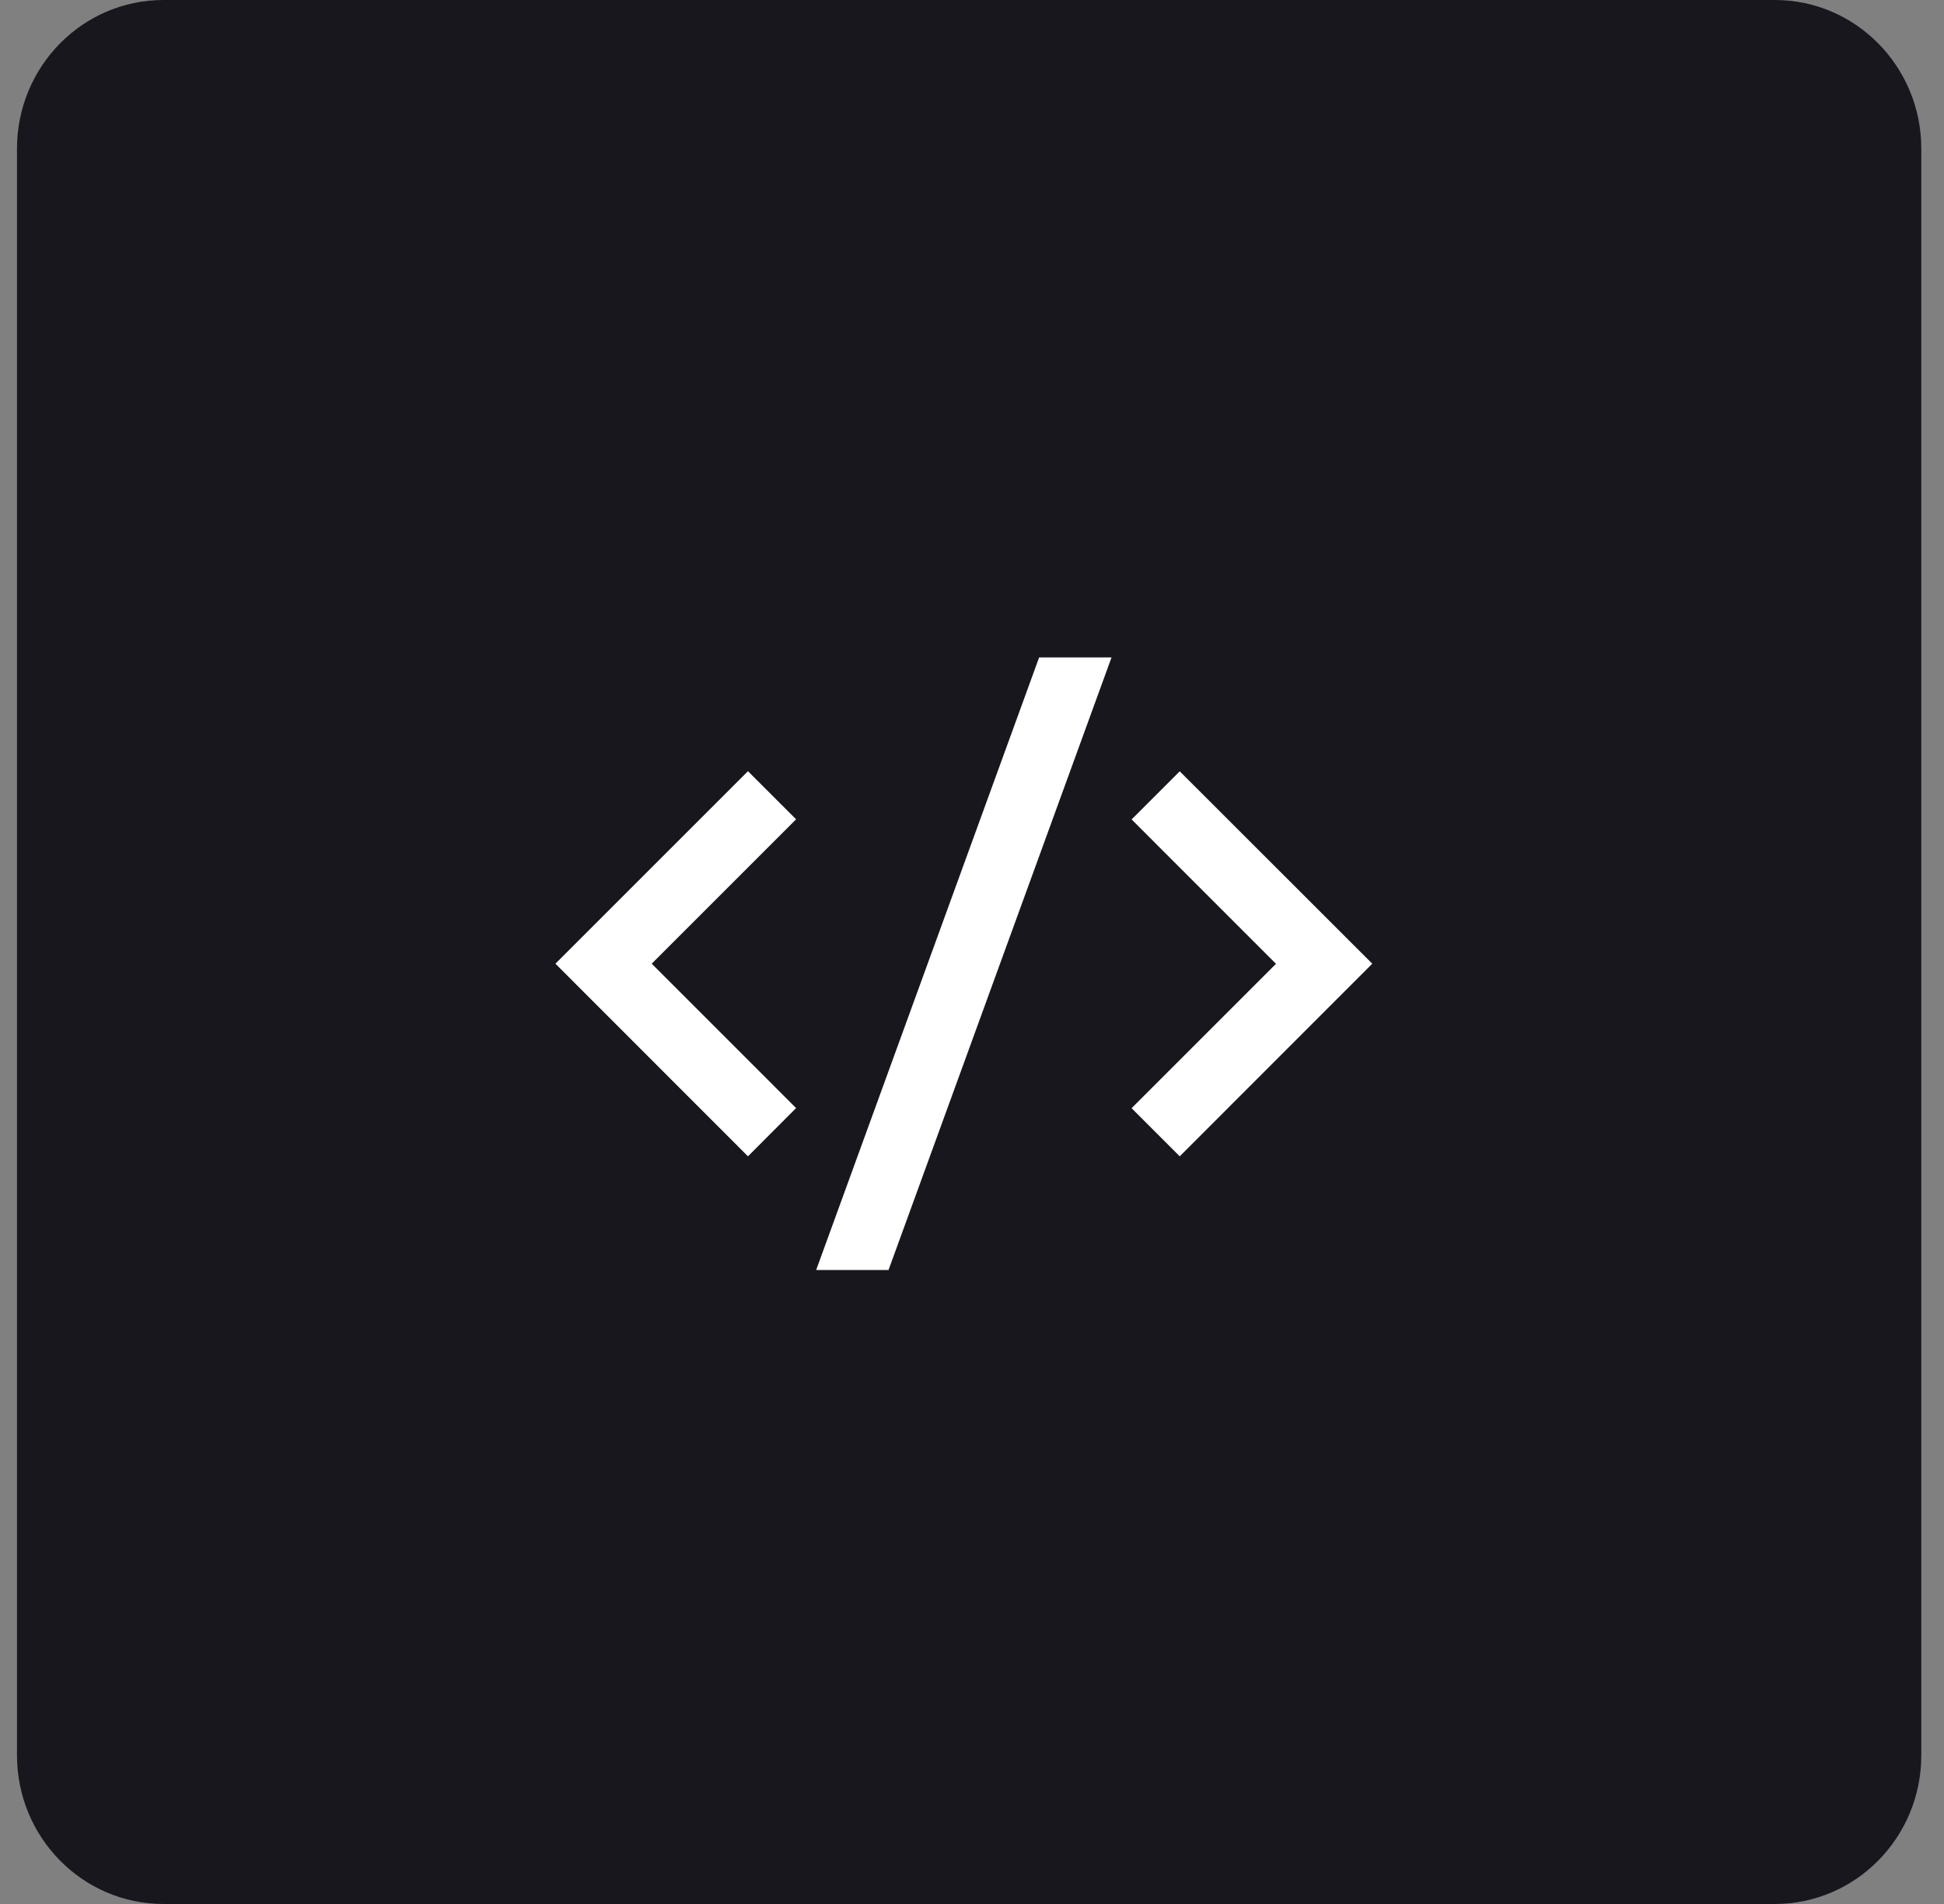
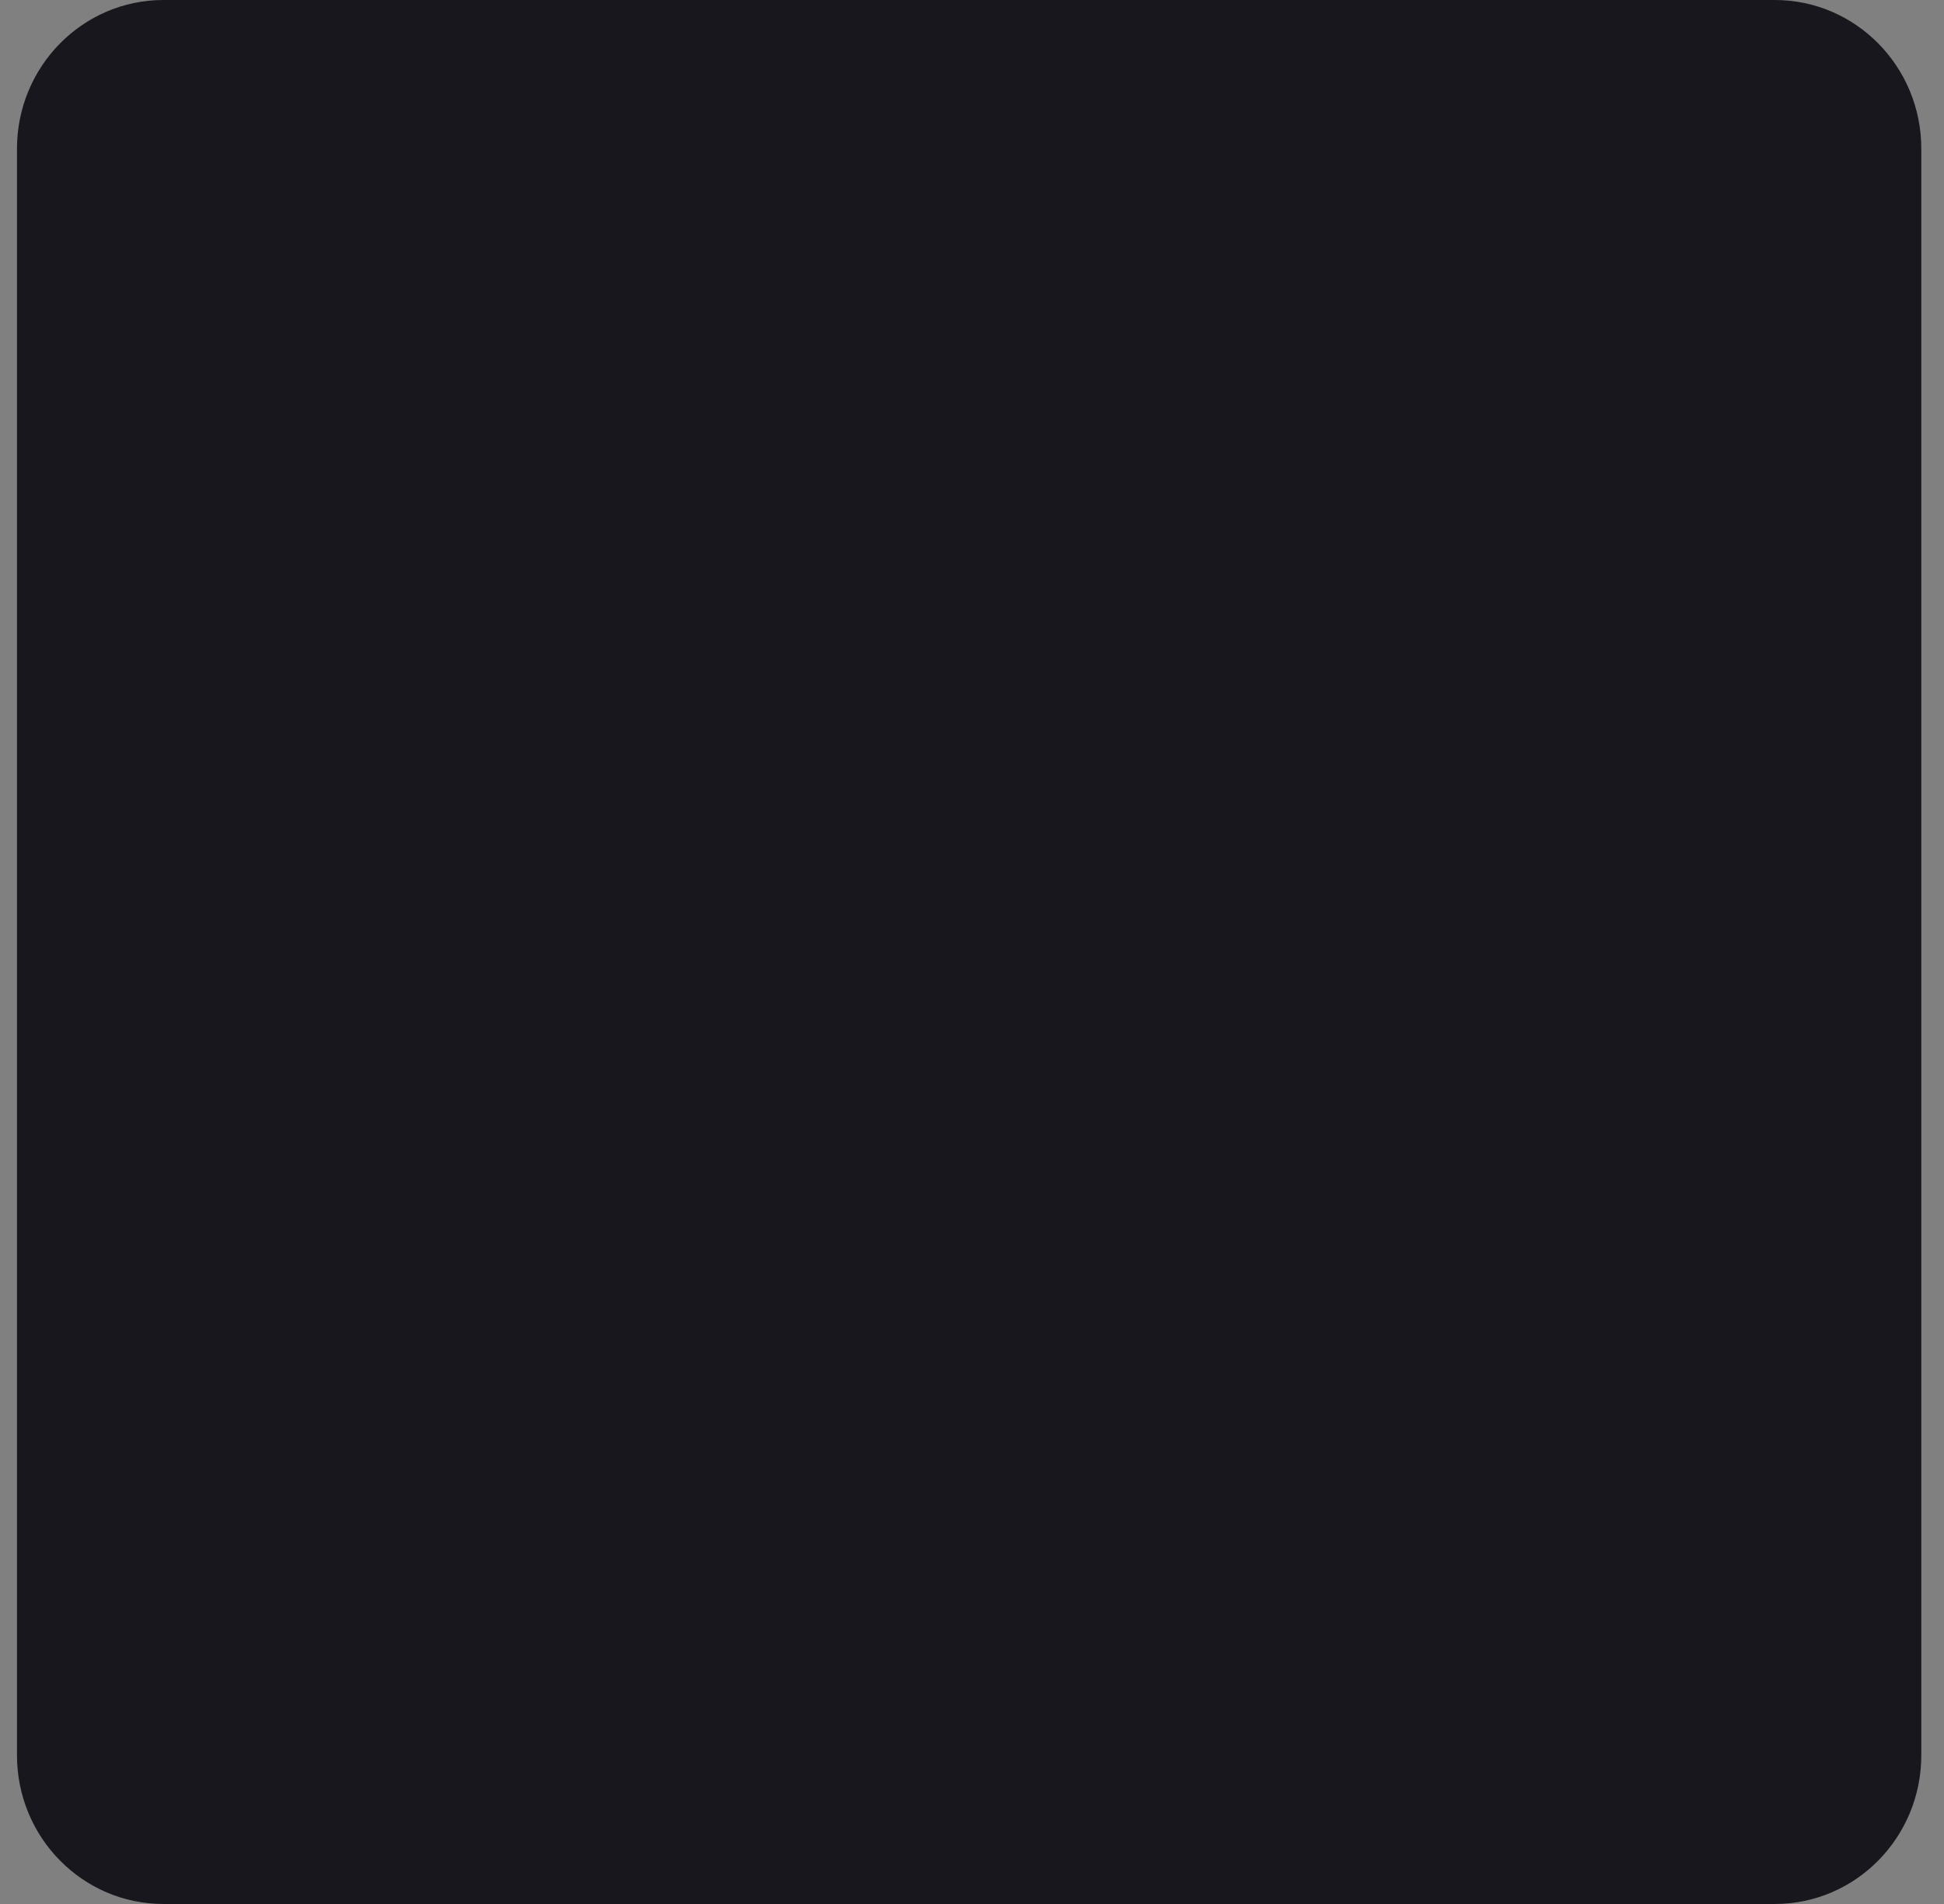
<svg xmlns="http://www.w3.org/2000/svg" fill="none" height="48" viewBox="0 0 49 48" width="49">
  <rect x="0" y="0" width="49" height="48" fill="#808080" stroke="none" />
  <path d="M44.735 0H4.12C2.081 0 0.428 1.679 0.428 3.75V44.25C0.428 46.321 2.081 48 4.12 48H44.735C46.775 48 48.428 46.321 48.428 44.25V3.75C48.428 1.679 46.775 0 44.735 0Z" fill="#18171D" />
-   <path d="M34.589 24.295L29.736 29.151L28.523 27.938L32.162 24.298L28.523 20.658L29.736 19.445L34.589 24.295ZM16.427 24.295L20.066 27.935L18.853 29.151L14 24.295L18.853 19.442L20.066 20.655L16.427 24.295ZM22.396 32.017H20.572L26.192 16.574H28.017L22.396 32.017Z" fill="white" />
</svg>